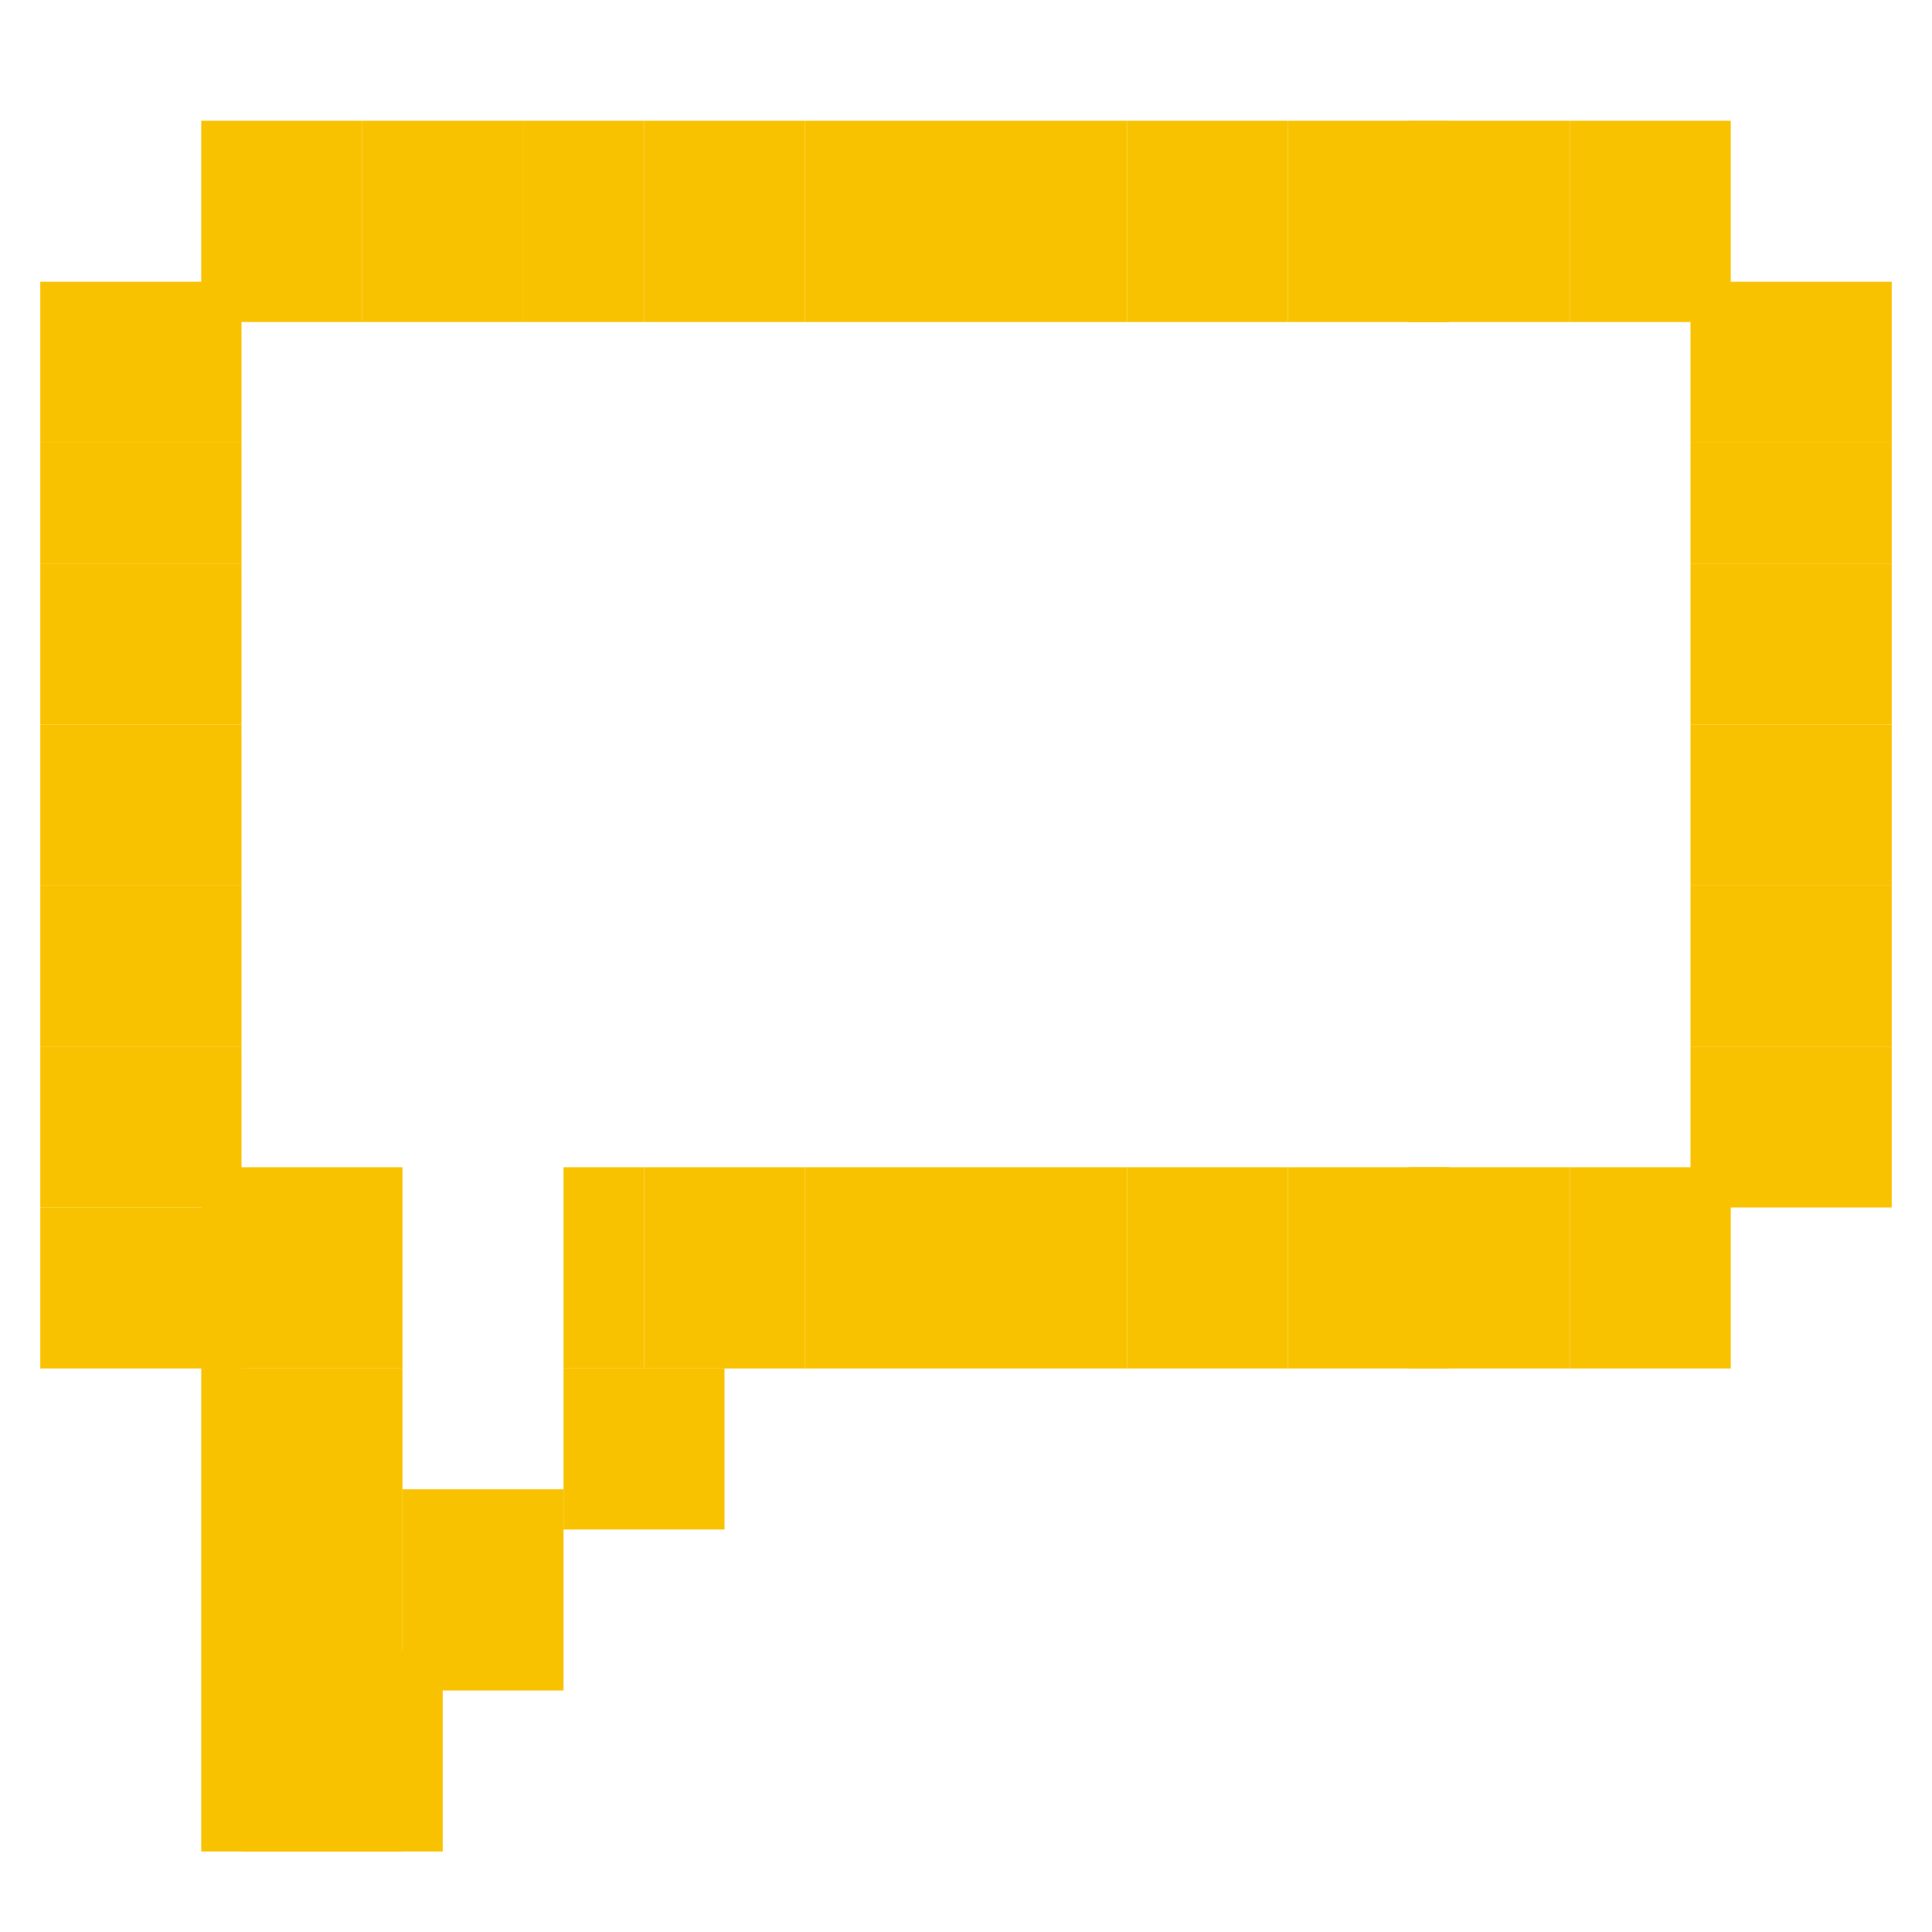
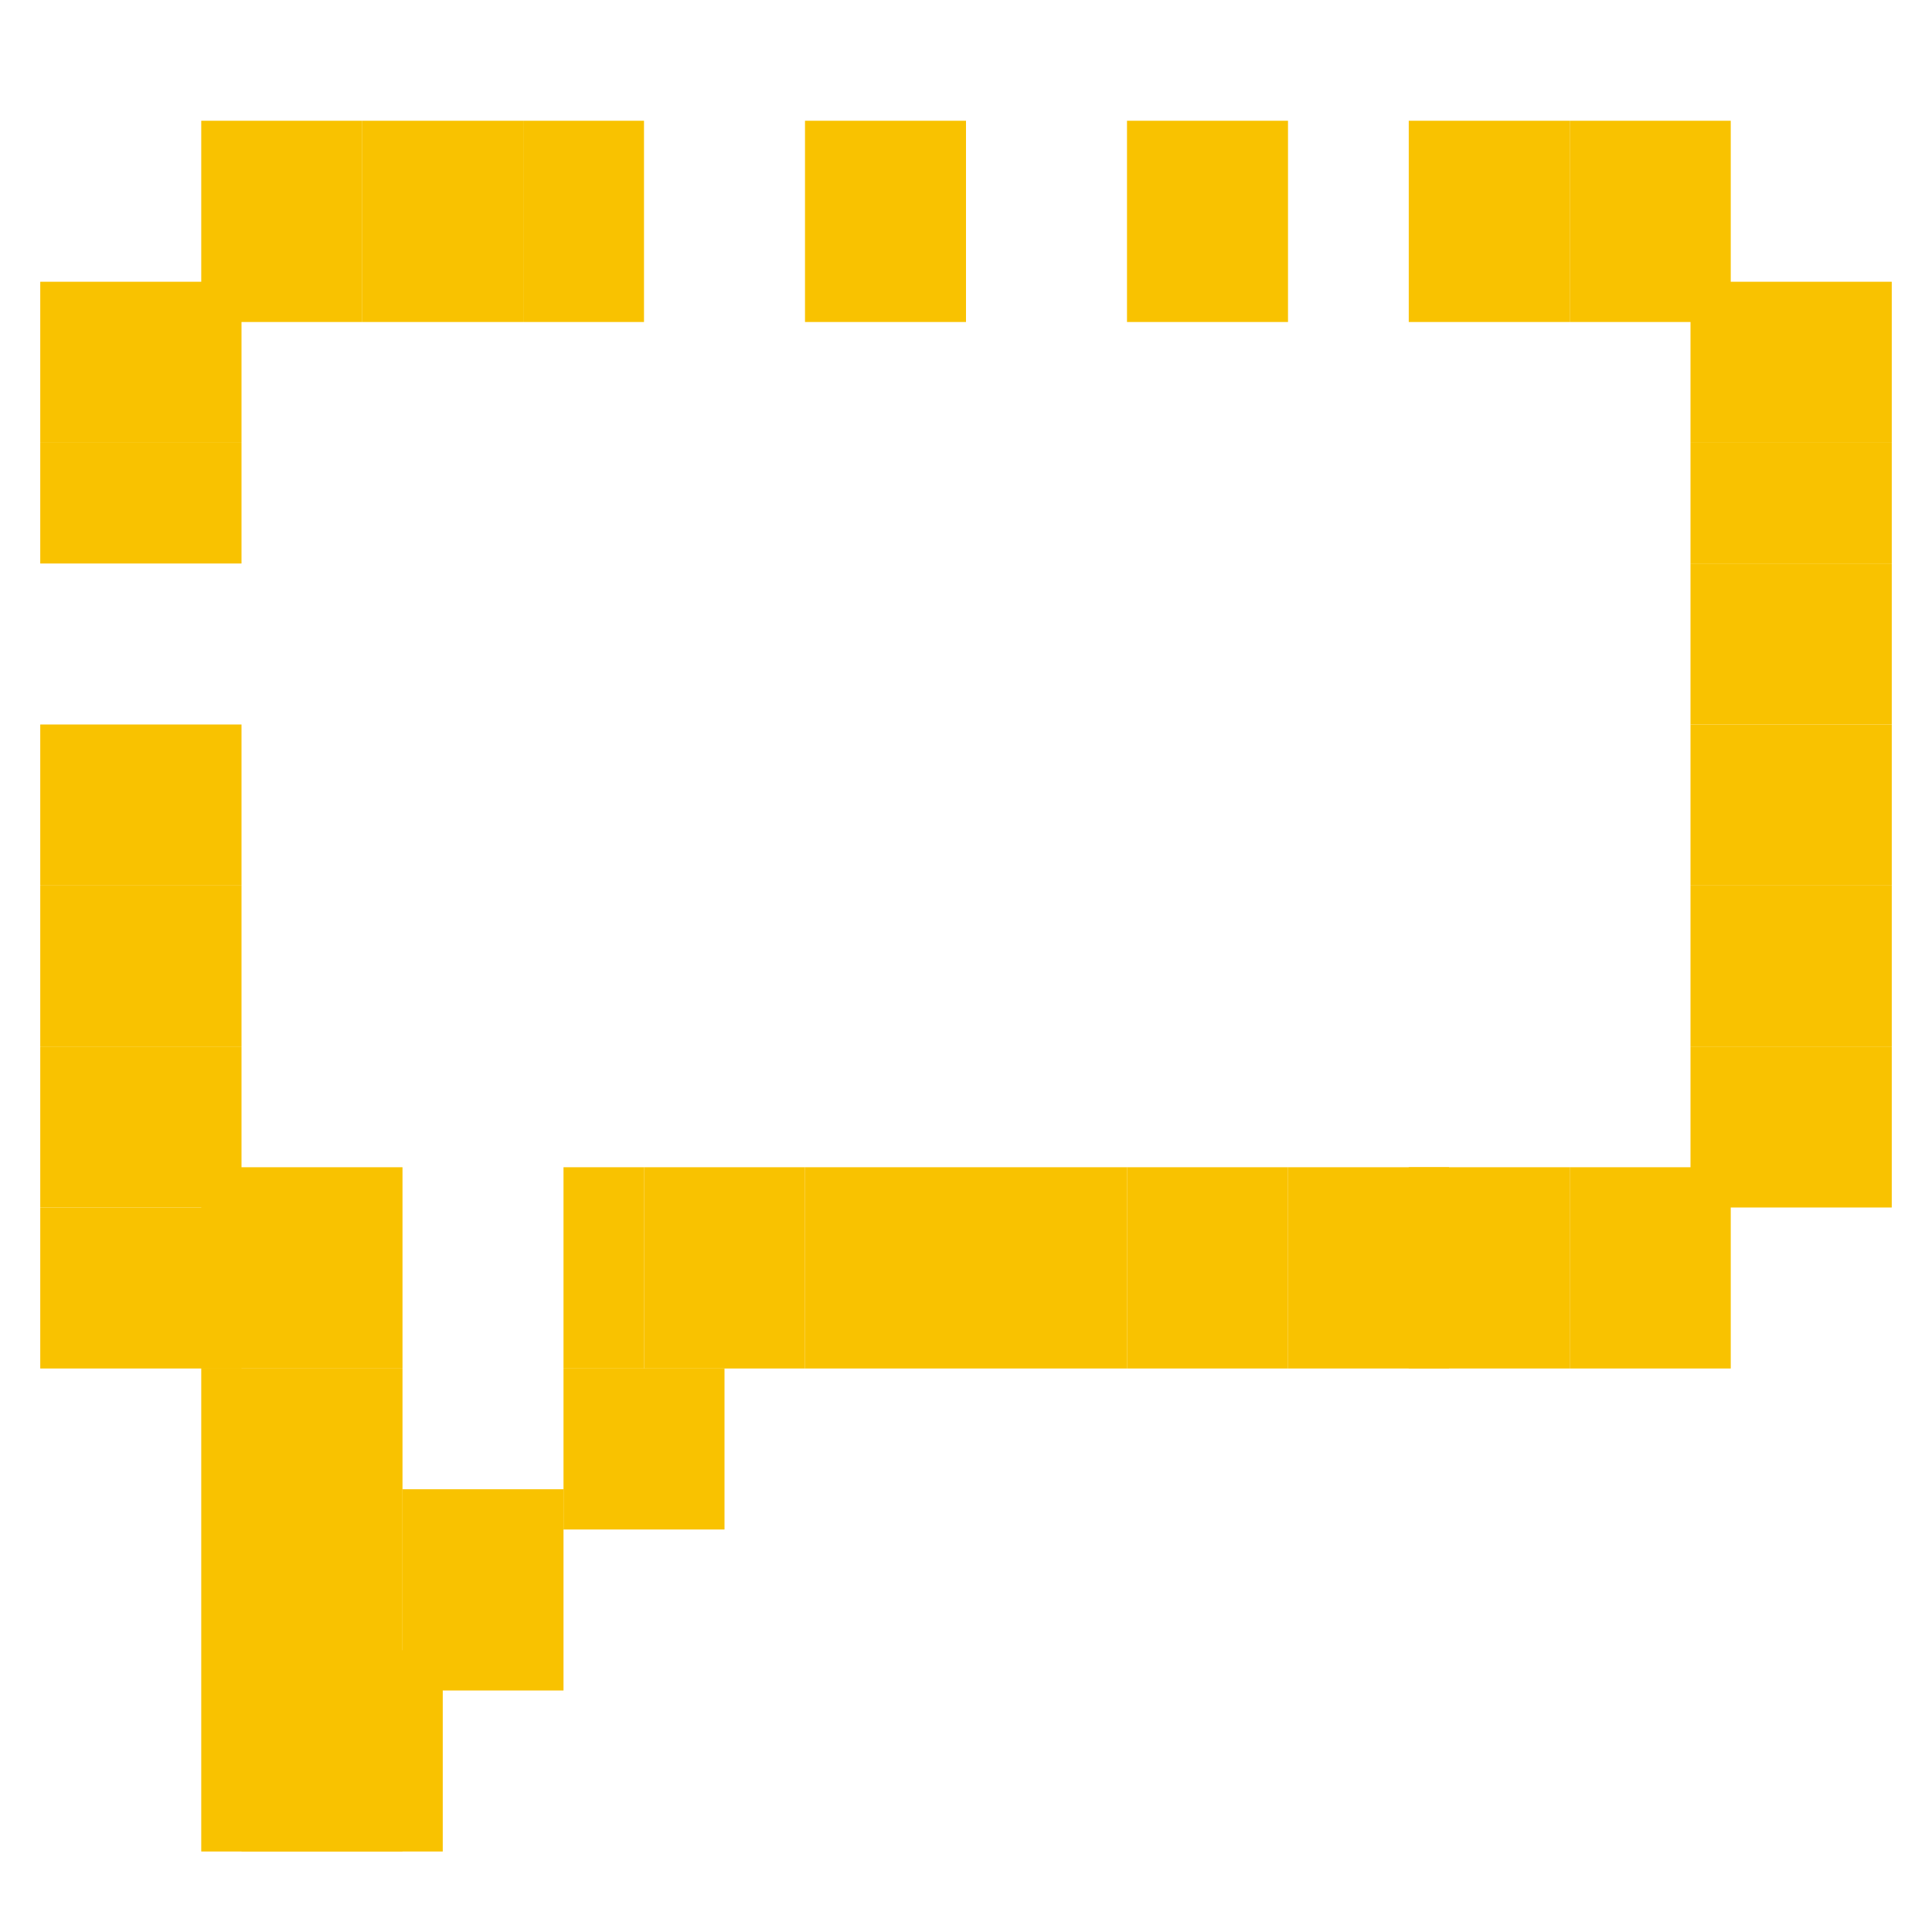
<svg xmlns="http://www.w3.org/2000/svg" width="48" height="48" viewBox="0 0 48 48" fill="none">
  <path d="M39 34H35V29H39V34Z" fill="#F9C200" />
  <path d="M43 34H39V29H43V34Z" fill="#F9C200" />
  <path d="M47 30H42V26H47V30Z" fill="#F9C200" />
  <path d="M47 26H42V22H47V26Z" fill="#F9C200" />
  <path d="M47 22H42V18H47V22Z" fill="#F9C200" />
  <path d="M47 18H42V14H47V18Z" fill="#F9C200" />
  <path d="M47 14H42V11H47V14Z" fill="#F9C200" />
  <path d="M47 11H42V7H47V11Z" fill="#F9C200" />
  <path d="M43 8H39V3H43V8Z" fill="#F9C200" />
  <path d="M9 8H5V3H9V8Z" fill="#F9C200" />
  <path d="M13 8H9V3H13V8Z" fill="#F9C200" />
  <path d="M16 8H13V3H16V8Z" fill="#F9C200" />
-   <path d="M20 8H16V3H20V8Z" fill="#F9C200" />
  <path d="M20 29H24V34H20V29Z" fill="#F9C200" />
  <path d="M16 29H20V34H16V29Z" fill="#F9C200" />
  <path d="M14 29H16V34H14V29Z" fill="#F9C200" />
  <path d="M14 34H18V38H14V34Z" fill="#F9C200" />
  <path d="M32 29H36V34H32V29Z" fill="#F9C200" />
  <path d="M39 8H35V3H39V8Z" fill="#F9C200" />
-   <path d="M32 3H36V8H32V3Z" fill="#F9C200" />
  <path d="M28 29H32V34H28V29Z" fill="#F9C200" />
  <path d="M28 3H32V8H28V3Z" fill="#F9C200" />
  <path d="M24 29H28V34H24V29Z" fill="#F9C200" />
  <path d="M10 46H5V34H10V46Z" fill="#F9C200" />
  <path d="M10 34H5V29H10V34Z" fill="#F9C200" />
  <path d="M14 42H10V37H14V42Z" fill="#F9C200" />
  <path d="M11 46H6V41H11V46Z" fill="#F9C200" />
  <path d="M6 34H1V30H6V34Z" fill="#F9C200" />
  <path d="M6 30H1V26H6V30Z" fill="#F9C200" />
  <path d="M6 26H1V22H6V26Z" fill="#F9C200" />
  <path d="M6 22H1V18H6V22Z" fill="#F9C200" />
-   <path d="M6 18H1V14H6V18Z" fill="#F9C200" />
  <path d="M6 14H1V11H6V14Z" fill="#F9C200" />
  <path d="M6 11H1V7H6V11Z" fill="#F9C200" />
  <path d="M24 8H20V3H24V8Z" fill="#F9C200" />
-   <path d="M28 8H24V3H28V8Z" fill="#F9C200" />
+   <path d="M28 8H24V3V8Z" fill="#F9C200" />
</svg>